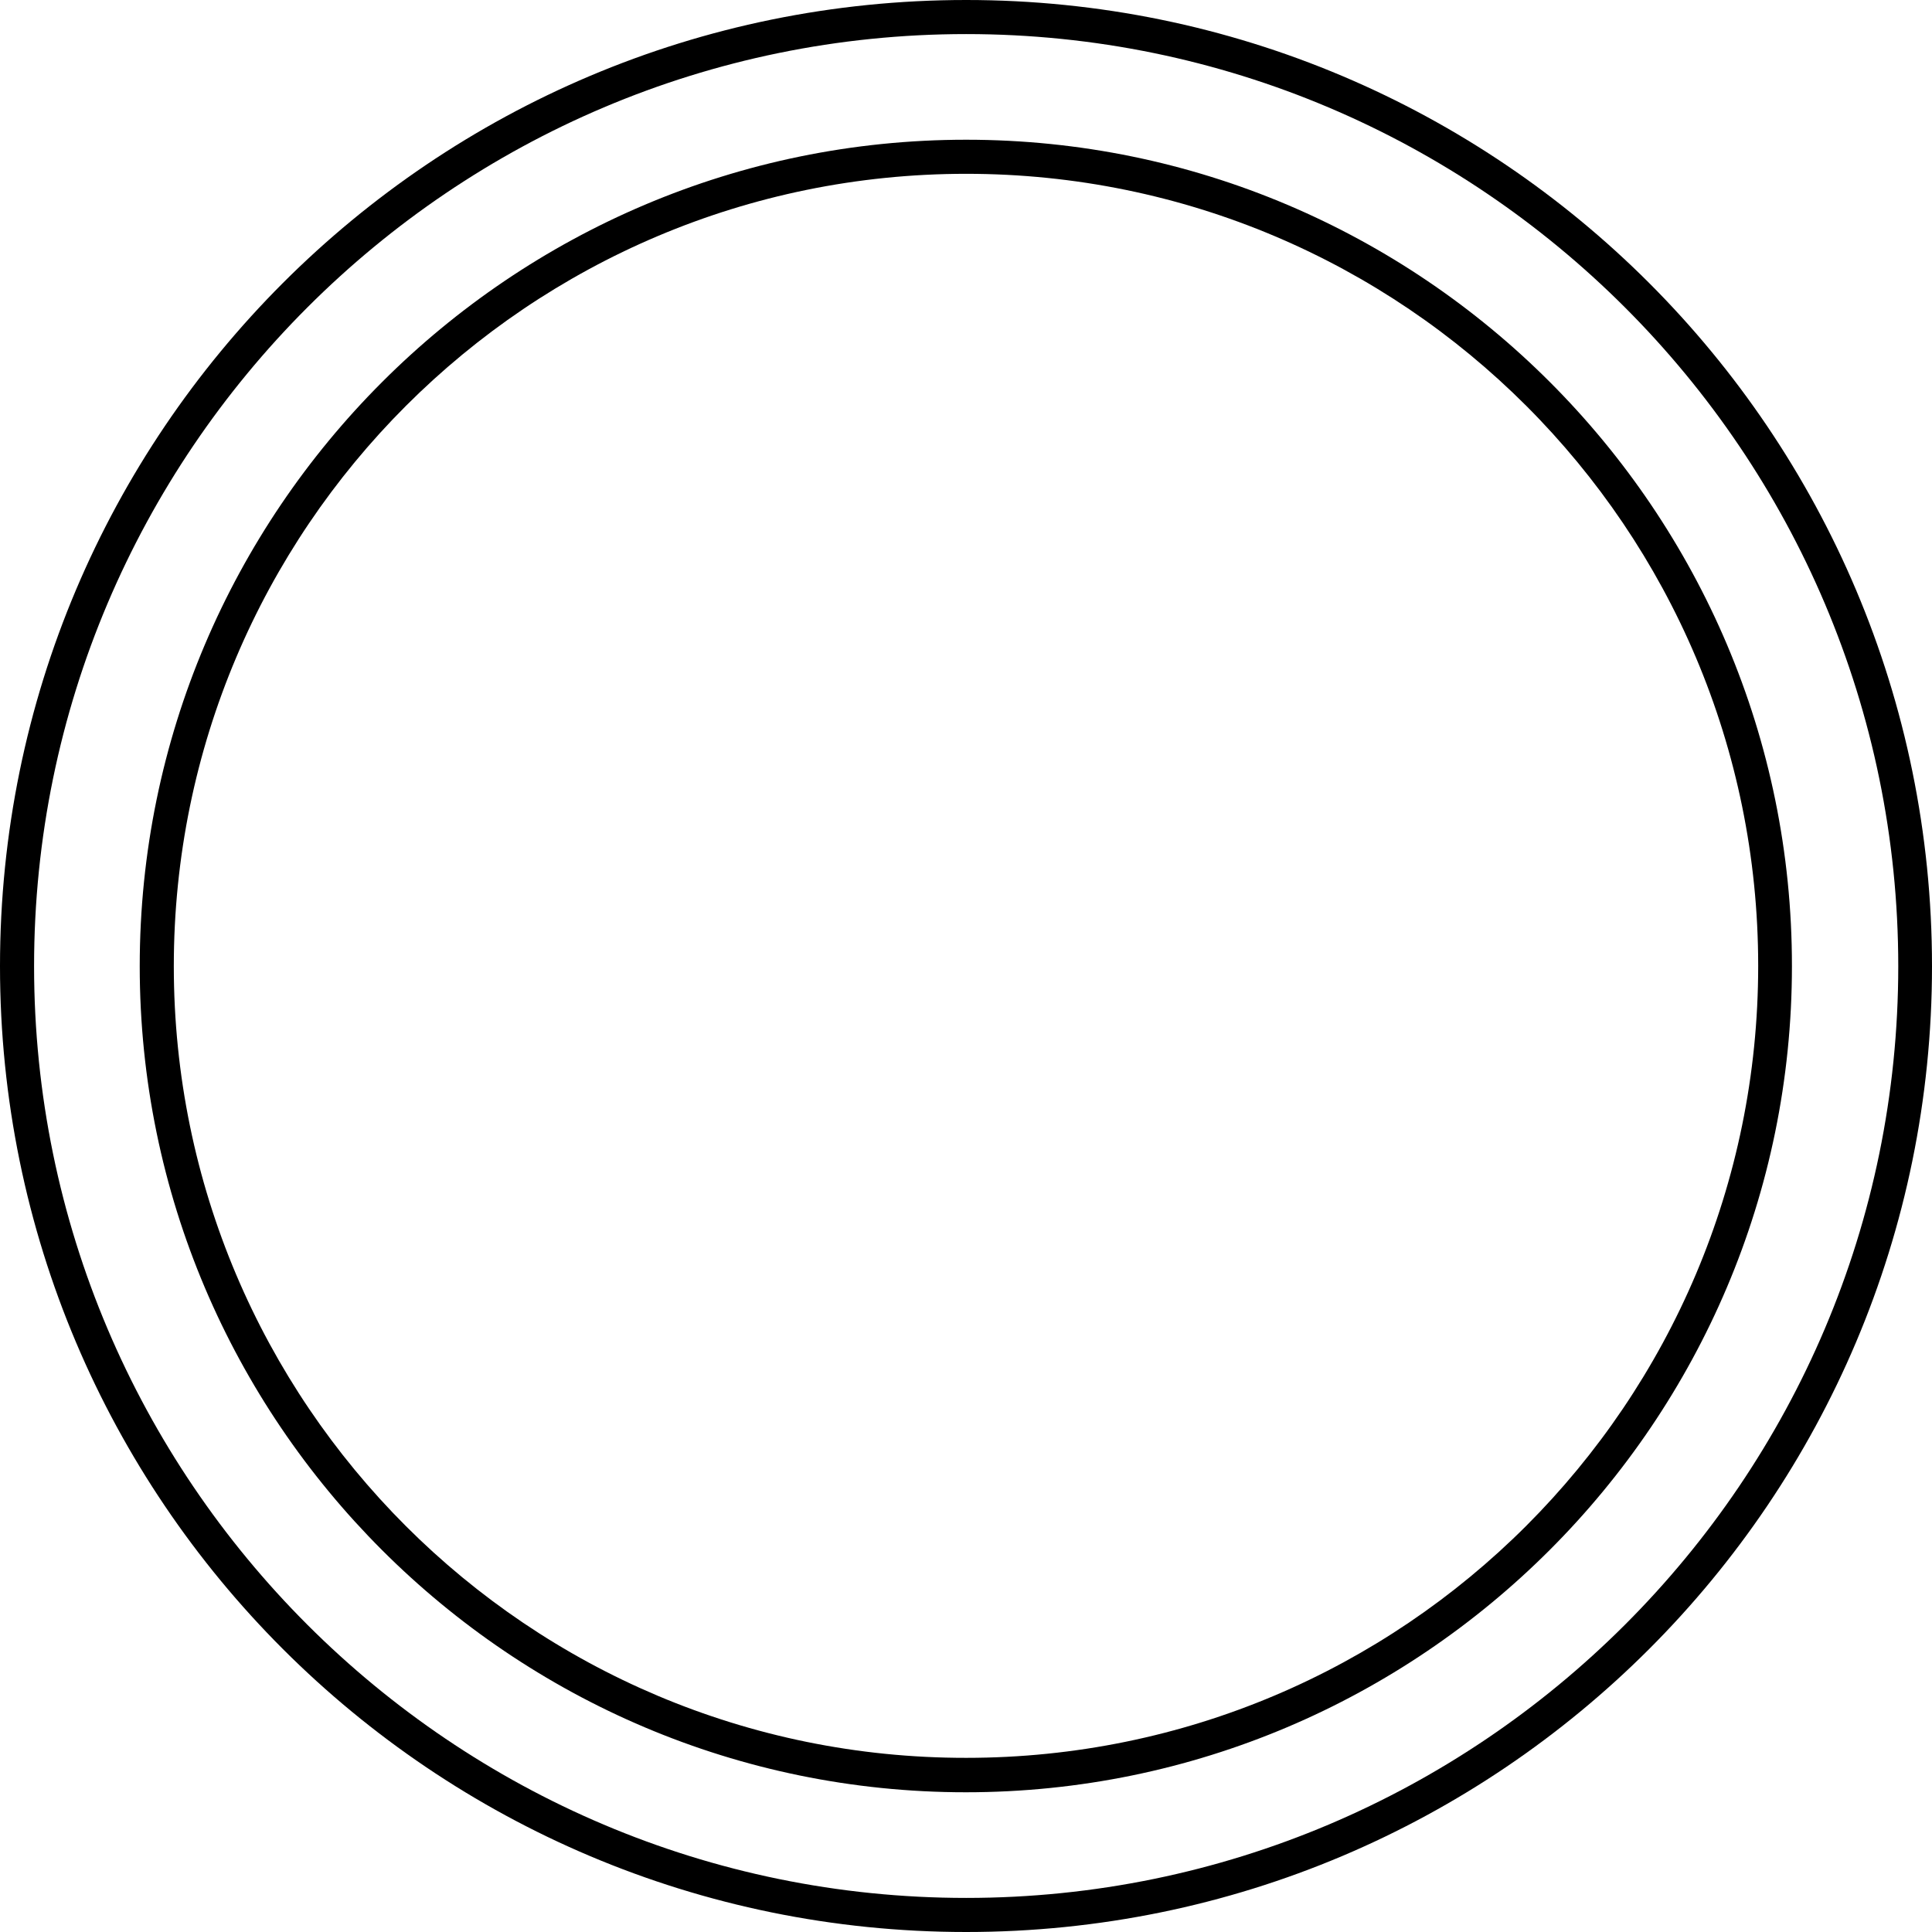
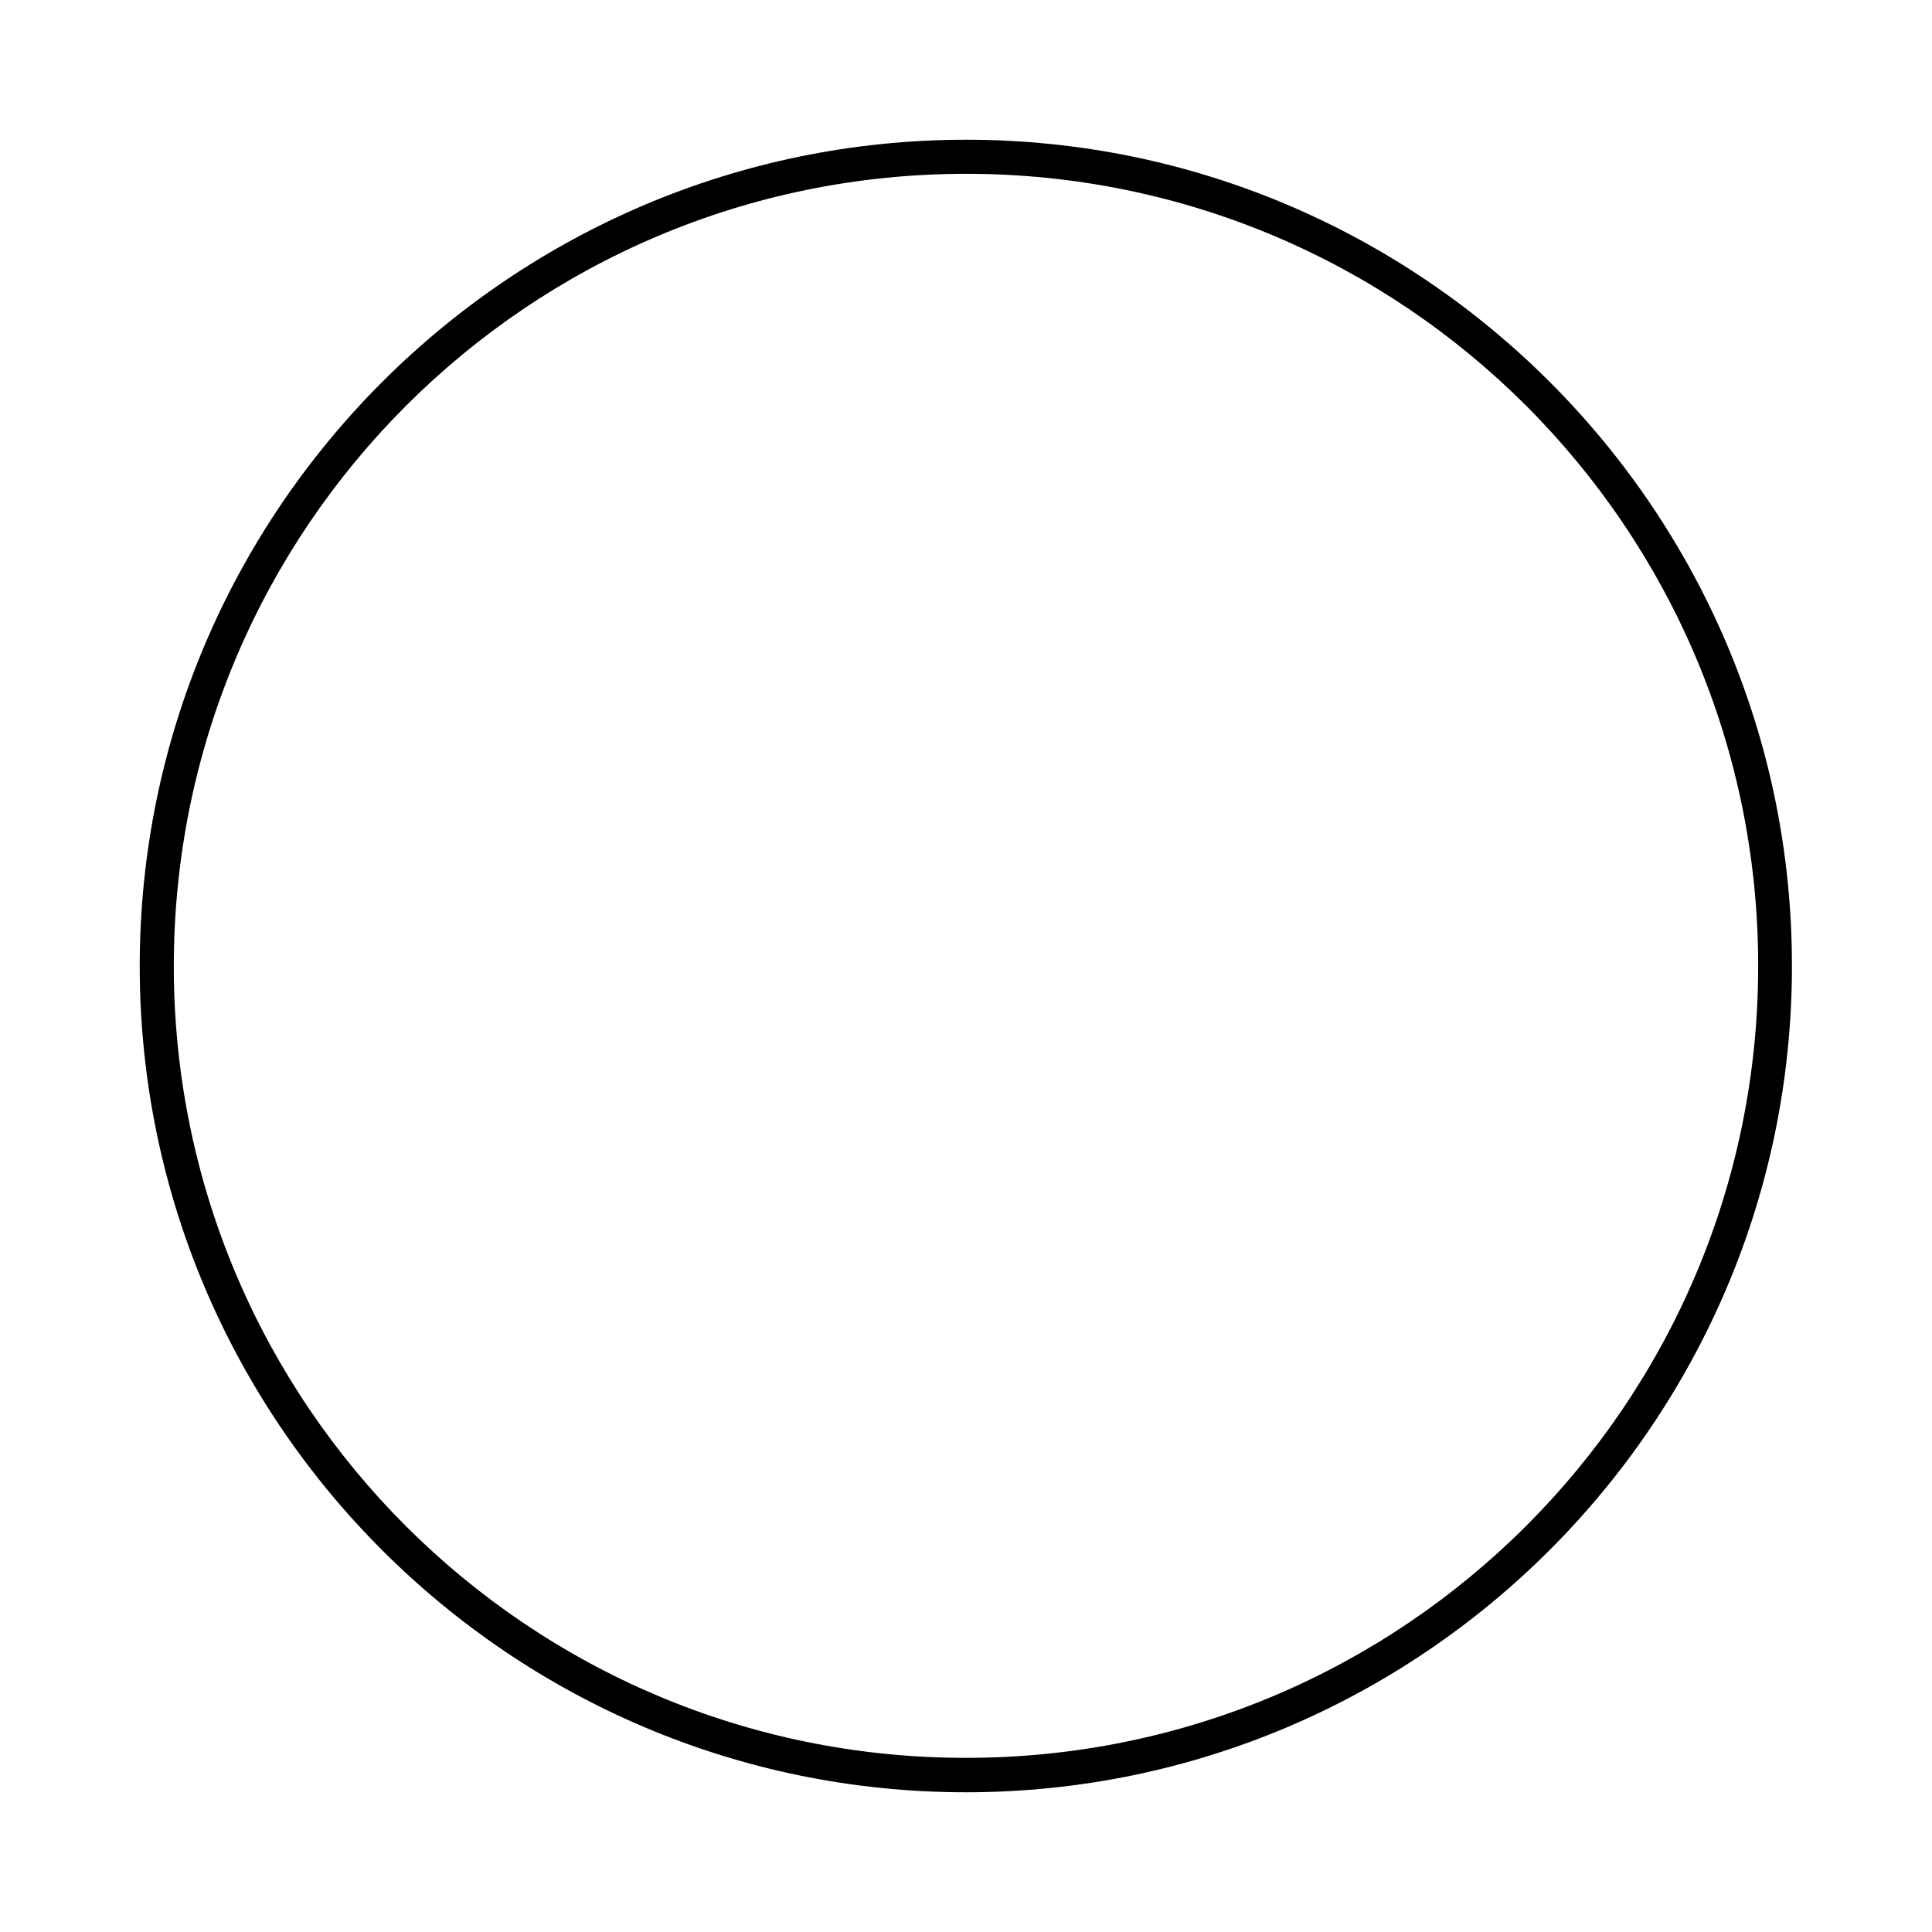
<svg xmlns="http://www.w3.org/2000/svg" version="1.1" id="Layer_1" x="0px" y="0px" viewBox="0 0 56.69 56.69" style="enable-background:new 0 0 56.69 56.69;" xml:space="preserve">
  <style type="text/css">
	
		.st0{fill-rule:evenodd;clip-rule:evenodd;fill:#FFFFFF;stroke:#000000;stroke-width:1.455;stroke-linejoin:round;stroke-miterlimit:22.926;}
	
		.st1{fill-rule:evenodd;clip-rule:evenodd;fill:#FFFFFF;stroke:#000000;stroke-width:1.455;stroke-linejoin:bevel;stroke-miterlimit:22.926;}
	
		.st2{fill-rule:evenodd;clip-rule:evenodd;fill:#FFFFFF;stroke:#000000;stroke-width:1.25;stroke-linejoin:bevel;stroke-miterlimit:22.926;}
	.st3{fill:none;stroke:#000000;stroke-width:1.5;stroke-miterlimit:10;}
	.st4{fill-rule:evenodd;clip-rule:evenodd;fill:#9A9999;stroke:#9A9999;stroke-width:0.018;stroke-miterlimit:22.926;}
	.st5{fill-rule:evenodd;clip-rule:evenodd;}
	.st6{fill-rule:evenodd;clip-rule:evenodd;stroke:#000000;stroke-linejoin:bevel;stroke-miterlimit:22.926;}
	.st7{fill-rule:evenodd;clip-rule:evenodd;stroke:#000000;stroke-width:0.25;stroke-linejoin:bevel;stroke-miterlimit:22.926;}
	.st8{clip-path:url(#XMLID_00000104669116803603863770000012396752092452108691_);}
	.st9{fill:none;stroke:#000000;stroke-width:1.455;stroke-linejoin:round;stroke-miterlimit:22.926;}
	.st10{fill-rule:evenodd;clip-rule:evenodd;stroke:#000000;stroke-width:0.25;stroke-miterlimit:10;}
	.st11{fill-rule:evenodd;clip-rule:evenodd;stroke:#000000;stroke-width:1.25;stroke-linejoin:bevel;stroke-miterlimit:22.926;}
	.st12{fill-rule:evenodd;clip-rule:evenodd;fill:none;stroke:#000000;stroke-width:0.495;stroke-miterlimit:22.926;}
	
		.st13{fill-rule:evenodd;clip-rule:evenodd;fill:#FFFFFF;stroke:#000000;stroke-width:1.504;stroke-linejoin:round;stroke-miterlimit:22.926;}
	
		.st14{fill-rule:evenodd;clip-rule:evenodd;fill:#FFFFFF;stroke:#000000;stroke-width:1.504;stroke-linejoin:bevel;stroke-miterlimit:22.926;}
	.st15{fill:none;stroke:#000000;stroke-width:0.564;stroke-linejoin:bevel;stroke-miterlimit:22.926;}
	
		.st16{fill-rule:evenodd;clip-rule:evenodd;fill:#FFFFFF;stroke:#000000;stroke-width:0.564;stroke-linejoin:bevel;stroke-miterlimit:22.926;}
	
		.st17{fill-rule:evenodd;clip-rule:evenodd;fill:#FFFFFF;stroke:#000000;stroke-width:0.752;stroke-linejoin:bevel;stroke-miterlimit:22.926;}
	.st18{fill:none;stroke:#000000;stroke-width:0.376;stroke-linejoin:bevel;stroke-miterlimit:22.926;}
	
		.st19{fill-rule:evenodd;clip-rule:evenodd;fill:#FFFFFF;stroke:#000000;stroke-width:0.376;stroke-linejoin:bevel;stroke-miterlimit:22.926;}
	.st20{fill:none;stroke:#000000;stroke-width:1.455;stroke-linecap:round;stroke-linejoin:round;}
	.st21{fill-rule:evenodd;clip-rule:evenodd;fill:#FFFFFF;}
	.st22{fill:none;stroke:#000000;stroke-width:0.7;stroke-miterlimit:22.926;}
	.st23{fill:none;}
</style>
  <g>
-     <path d="M28.35,1c15.08,0,27.35,12.27,27.35,27.35S43.43,55.69,28.35,55.69S1,43.43,1,28.35S13.27,1,28.35,1 M28.35,0   C12.69,0,0,12.69,0,28.35C0,44,12.69,56.69,28.35,56.69C44,56.69,56.69,44,56.69,28.35C56.69,12.69,44,0,28.35,0L28.35,0z" />
-   </g>
+     </g>
  <g>
    <path d="M28.35,5.1c12.84,0,23.24,10.41,23.24,23.24c0,12.84-10.41,23.24-23.24,23.24C15.51,51.59,5.1,41.18,5.1,28.35   C5.1,15.51,15.51,5.1,28.35,5.1 M28.35,4.1C14.98,4.1,4.1,14.98,4.1,28.35c0,13.37,10.88,24.24,24.24,24.24   c13.37,0,24.24-10.88,24.24-24.24C52.59,14.98,41.71,4.1,28.35,4.1L28.35,4.1z" />
  </g>
</svg>